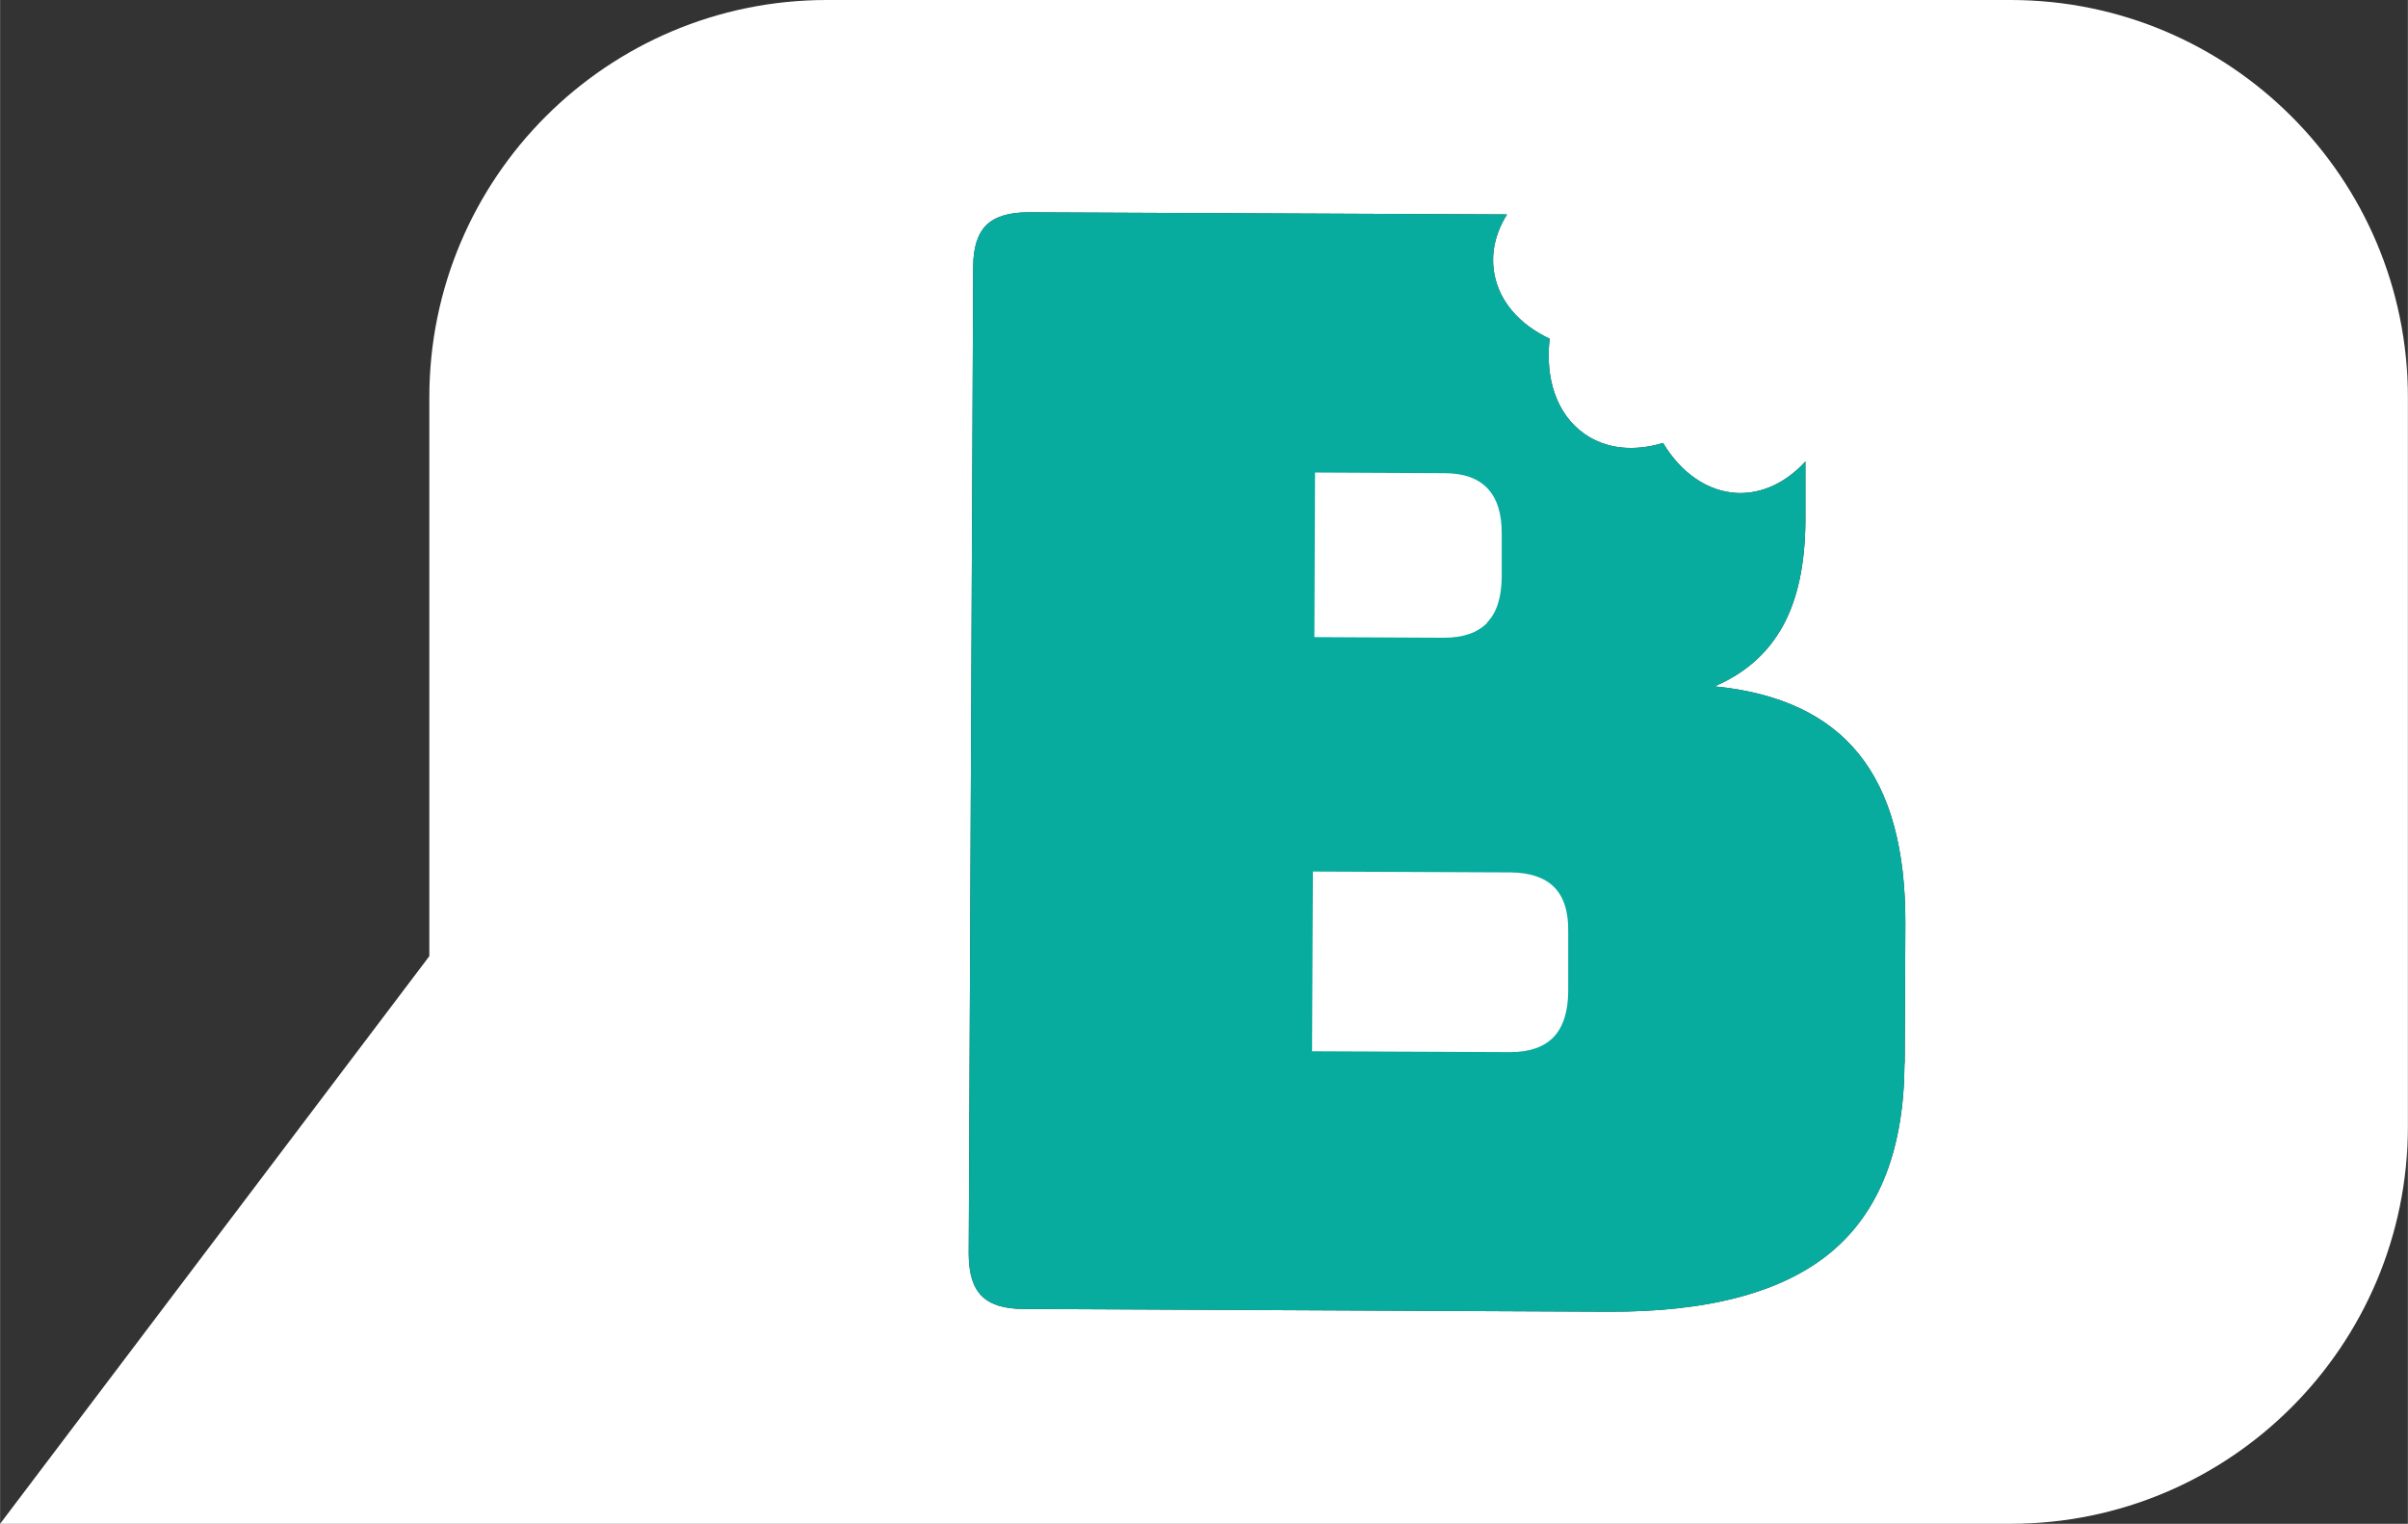
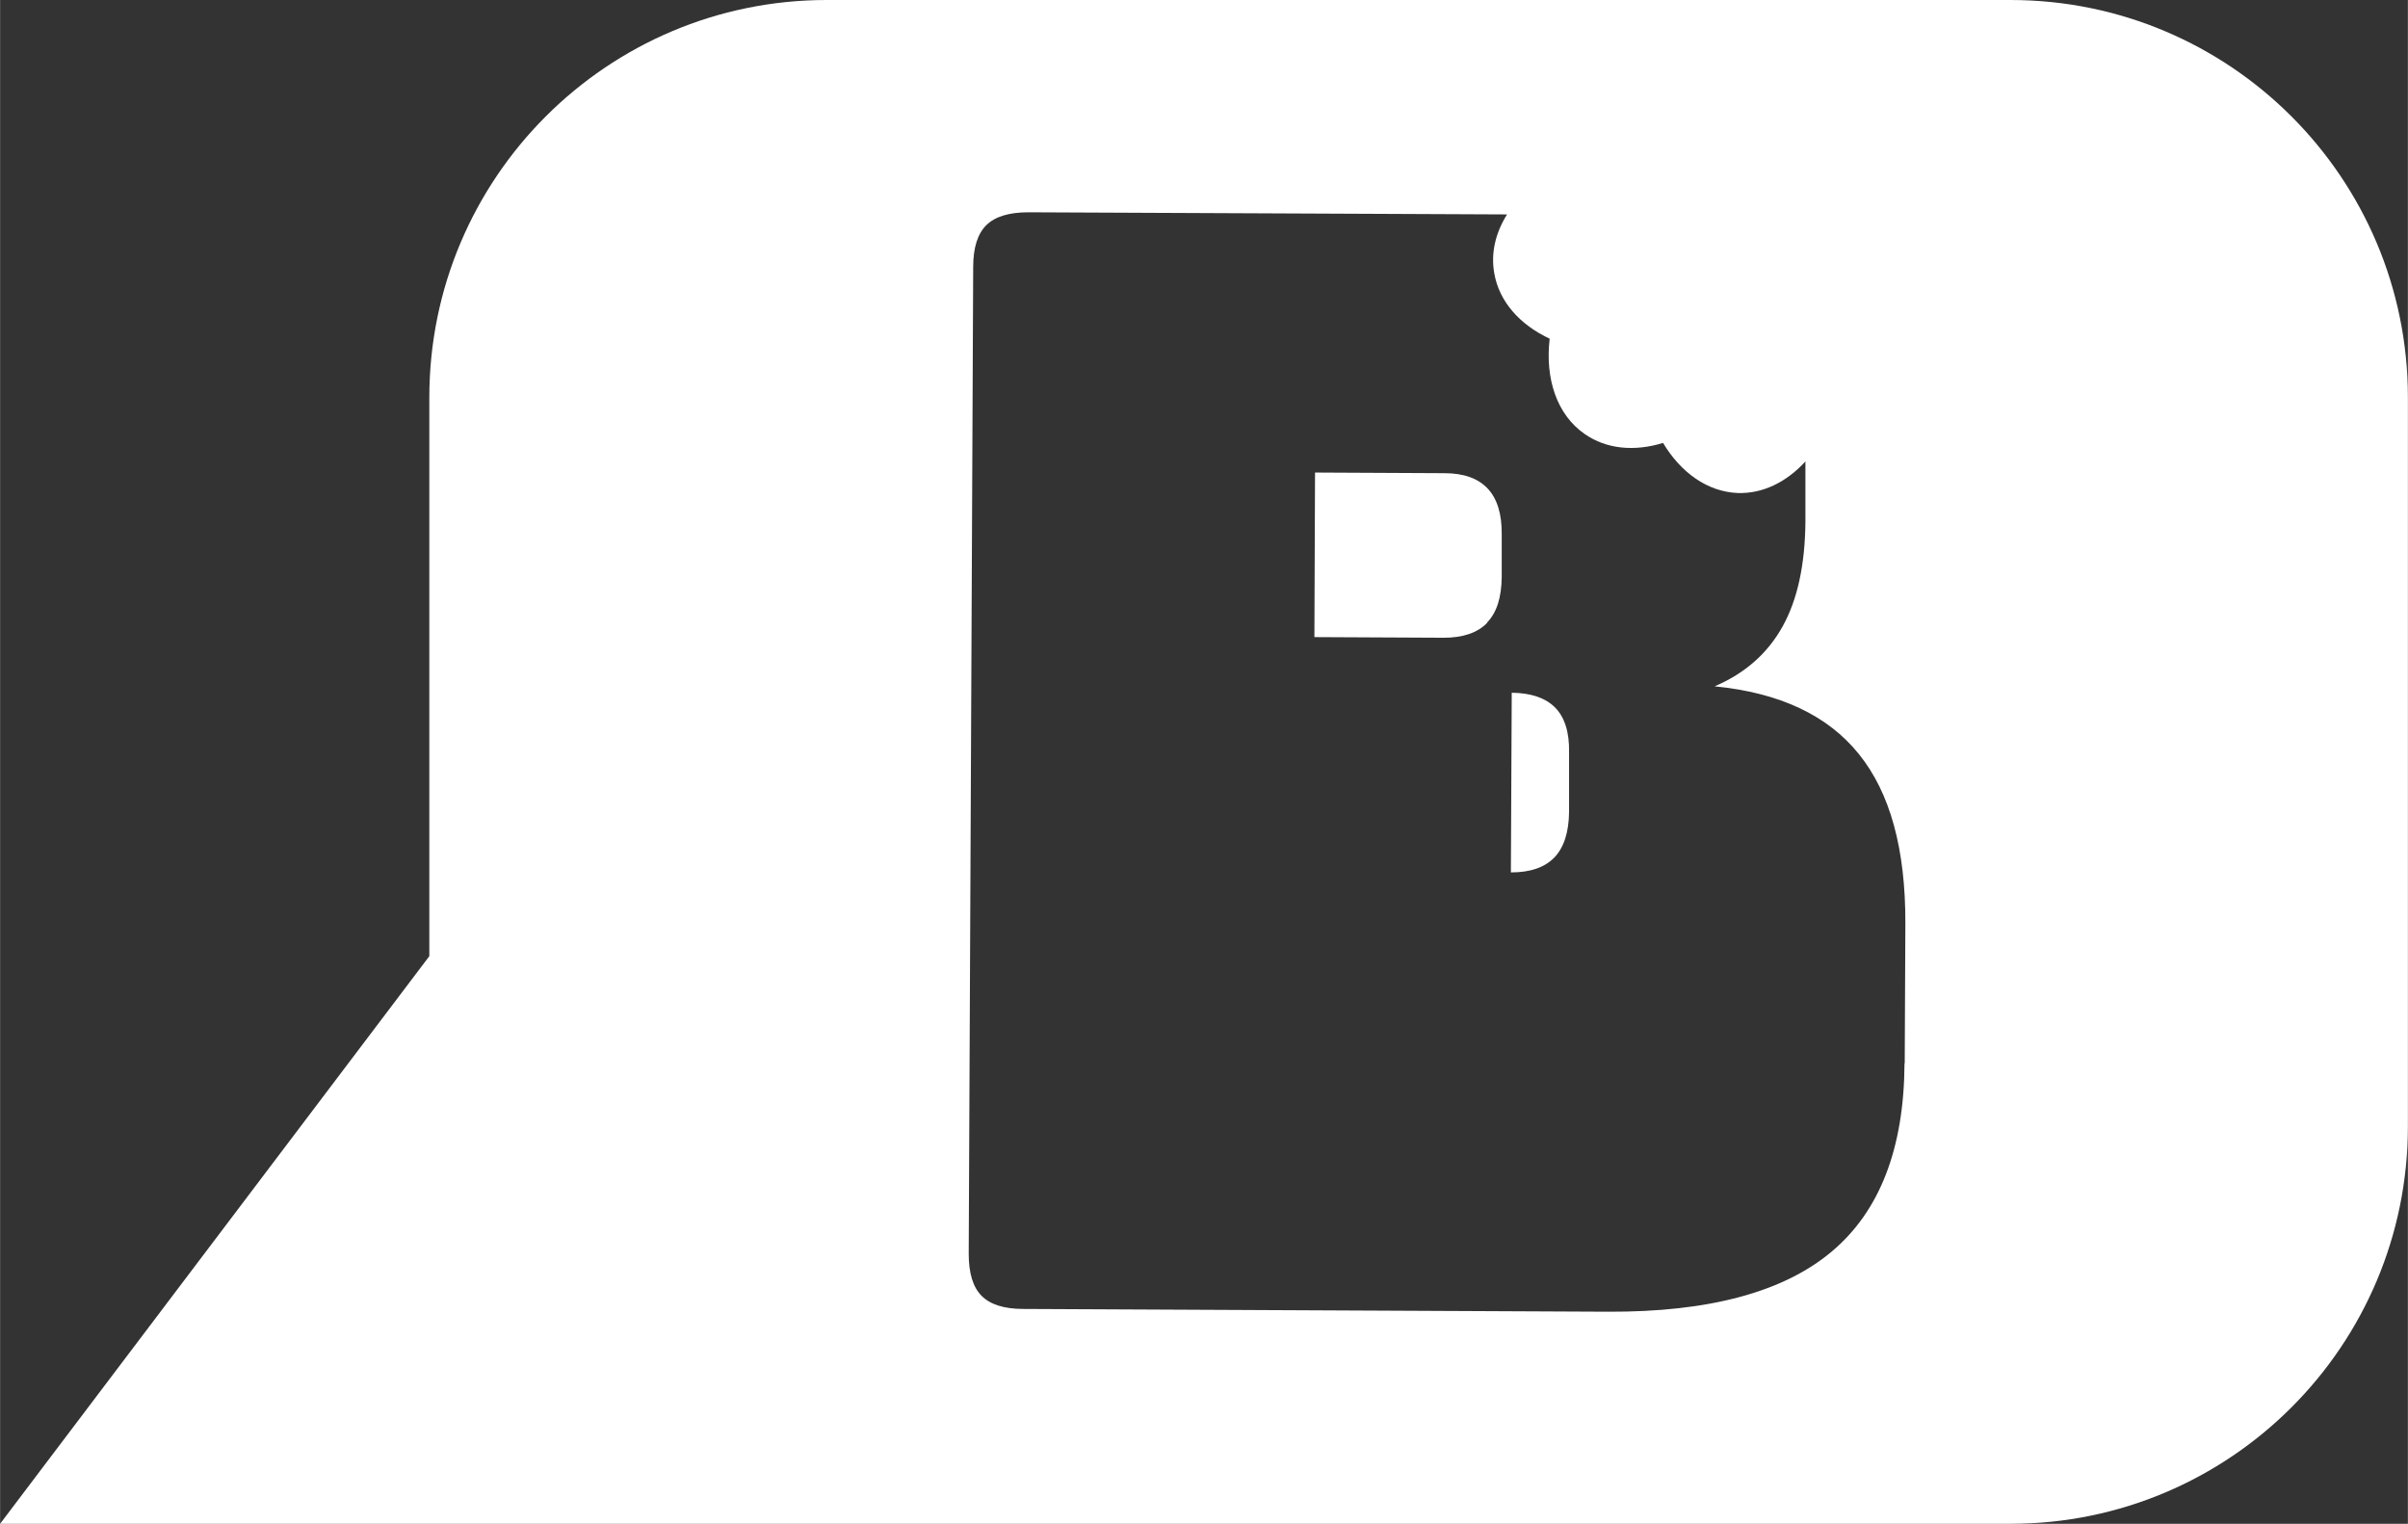
<svg xmlns="http://www.w3.org/2000/svg" id="Ebene_1" width="39.86mm" height="25.22mm" viewBox="0 0 112.98 71.49">
  <rect x="0" y="0" width="112.98" height="71.49" fill="#333333" stroke="none" />
  <defs>
    <style>
      .cls-1 {
        fill: #fff;
      }

      .cls-2 {
        fill: #07ac9f;
      }
    </style>
  </defs>
  <path class="cls-1" d="M94.33,0h-55.54c-10.3,0-18.65,8.35-18.65,18.65v26.21L0,71.49h94.33c10.3,0,18.65-8.35,18.65-18.65V18.65c0-10.3-8.35-18.65-18.65-18.65ZM89.36,49.88c-.02,4-1.16,6.95-3.43,8.85s-5.77,2.83-10.48,2.81l-27.44-.13c-.9,0-1.56-.21-1.96-.62-.4-.4-.6-1.06-.6-1.97l.21-46.3c0-.9.21-1.56.62-1.96.41-.4,1.06-.6,1.97-.6l22.46.1c-.54.86-.77,1.81-.6,2.76.23,1.34,1.21,2.42,2.6,3.07-.22,1.87.33,3.56,1.64,4.47,1.03.72,2.35.83,3.68.42.83,1.39,2.08,2.29,3.5,2.35,1.19.04,2.3-.52,3.18-1.48v2.85c-.02,2-.37,3.63-1.07,4.89s-1.76,2.2-3.19,2.81c3.05.3,5.31,1.36,6.77,3.18,1.47,1.82,2.19,4.46,2.18,7.94l-.03,6.57h0Z" />
  <g>
-     <path class="cls-2" d="M89.4,43.32l-.03,6.57h-.01c-.02,3.99-1.16,6.94-3.43,8.84s-5.77,2.83-10.48,2.81l-27.44-.13c-.9,0-1.56-.21-1.96-.62-.4-.4-.6-1.06-.6-1.97l.21-46.3c0-.9.21-1.56.62-1.96.41-.4,1.06-.6,1.97-.6l22.46.1c-.54.86-.77,1.81-.6,2.76.23,1.34,1.21,2.42,2.6,3.07-.22,1.87.33,3.56,1.64,4.47,1.03.72,2.35.83,3.68.42.83,1.39,2.08,2.29,3.5,2.35,1.19.04,2.3-.52,3.18-1.48v2.85c-.02,2-.37,3.63-1.07,4.89-.7,1.26-1.76,2.2-3.19,2.81,3.05.3,5.31,1.36,6.77,3.18,1.47,1.82,2.19,4.46,2.18,7.94Z" />
    <path class="cls-1" d="M69.77,29.21c.46-.47.68-1.19.69-2.14v-2c.01-.95-.21-1.67-.66-2.15s-1.13-.72-2.03-.72l-6.07-.03-.03,7.72,6.07.03c.9,0,1.58-.23,2.04-.7h-.01Z" />
-     <path class="cls-1" d="M70.89,40.93l-9.29-.04-.04,8.43,9.29.04c.91,0,1.58-.23,2.04-.7.45-.47.68-1.19.69-2.14v-2.79c.02-.95-.21-1.66-.66-2.11s-1.13-.68-2.03-.69h0Z" />
+     <path class="cls-1" d="M70.89,40.93c.91,0,1.58-.23,2.04-.7.45-.47.68-1.19.69-2.14v-2.79c.02-.95-.21-1.66-.66-2.11s-1.13-.68-2.03-.69h0Z" />
  </g>
</svg>